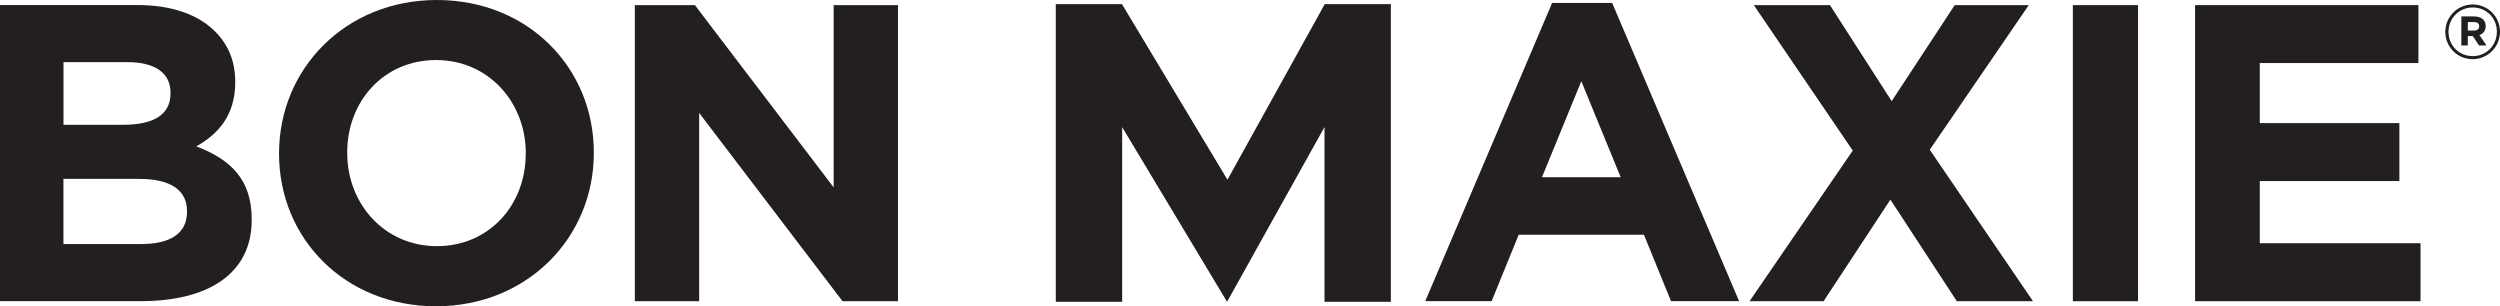
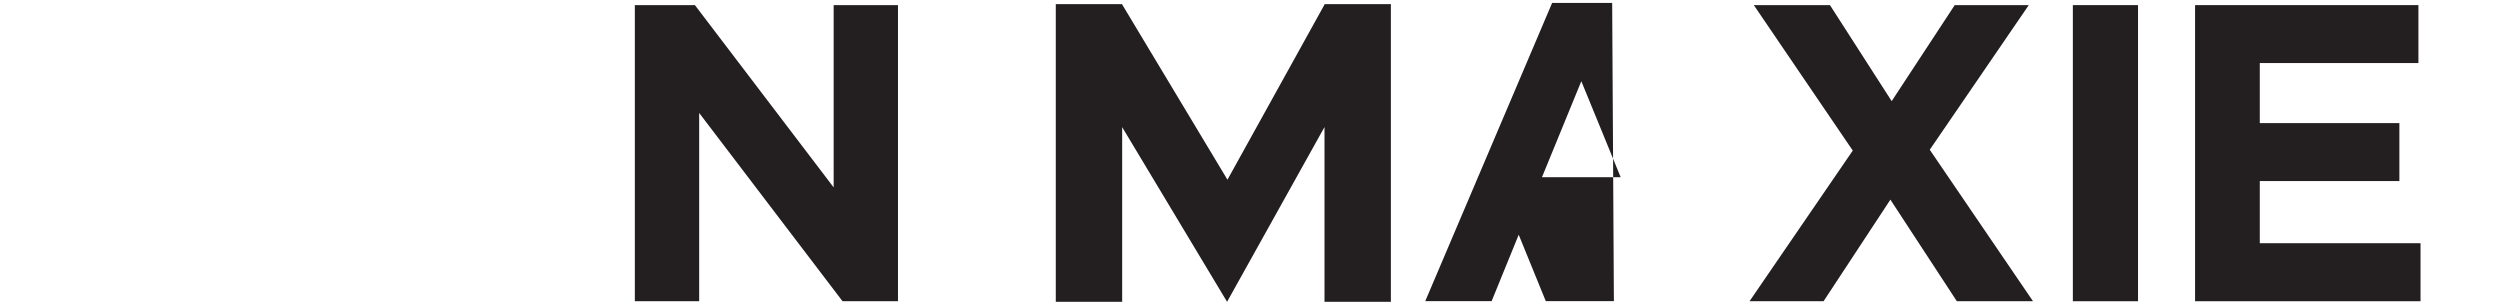
<svg xmlns="http://www.w3.org/2000/svg" id="Layer_1" data-name="Layer 1" viewBox="0 0 391.32 47.94">
  <defs>
    <style>
      .cls-1 {
        fill: none;
      }

      .cls-2 {
        clip-path: url(#clippath);
      }

      .cls-3 {
        fill: #231f20;
      }

      .cls-4 {
        clip-path: url(#clippath-1);
      }
    </style>
    <clipPath id="clippath">
-       <rect class="cls-1" y="0" width="391.32" height="47.94" />
-     </clipPath>
+       </clipPath>
    <clipPath id="clippath-1">
      <rect class="cls-1" y="0" width="391.32" height="47.94" />
    </clipPath>
  </defs>
  <g class="cls-2">
    <path class="cls-3" d="m29.27,33.17c0,3.44-2.71,5.03-7.22,5.03h-12.12v-10.2h11.79c5.23,0,7.55,1.92,7.55,5.03v.13Zm-2.58-18.54c0,3.44-2.85,4.9-7.35,4.9h-9.4v-9.8h10.06c4.3,0,6.69,1.72,6.69,4.77v.13Zm4.04,8.28c3.31-1.85,6.09-4.77,6.09-10v-.13c0-3.18-1.06-5.76-3.18-7.88-2.65-2.65-6.82-4.11-12.12-4.11H0v46.35h22.05c10.46,0,17.35-4.24,17.35-12.71v-.13c0-6.22-3.31-9.34-8.67-11.39" />
    <path class="cls-3" d="m82.29,24.1c0,7.95-5.69,14.43-13.9,14.43s-14.04-6.62-14.04-14.57v-.13c0-7.95,5.7-14.43,13.91-14.43s14.04,6.62,14.04,14.57v.13Zm10.66-.13v-.13c0-13.18-10.26-23.84-24.57-23.84s-24.7,10.79-24.7,23.97v.13c0,13.18,10.26,23.84,24.57,23.84s24.7-10.79,24.7-23.97" />
  </g>
  <polygon class="cls-3" points="130.49 .8 130.49 29.33 108.77 .8 99.37 .8 99.37 47.15 109.44 47.15 109.44 17.68 131.88 47.15 140.56 47.15 140.56 .8 130.49 .8" />
-   <path class="cls-3" d="m247.52,12.71l6.16,15.03h-12.32l6.16-15.03Zm-4.57-12.25l-19.86,46.68h10.39l4.24-10.4h19.6l4.24,10.4h10.66L252.35.46h-9.4Z" />
+   <path class="cls-3" d="m247.52,12.71l6.16,15.03h-12.32l6.16-15.03Zm-4.57-12.25l-19.86,46.68h10.39l4.24-10.4l4.24,10.4h10.66L252.35.46h-9.4Z" />
  <polygon class="cls-3" points="305.97 .8 296.1 15.83 286.44 .8 274.52 .8 290.01 23.57 273.85 47.15 285.44 47.15 295.9 31.25 306.3 47.15 318.22 47.15 302.06 23.44 317.56 .8 305.97 .8" />
  <rect class="cls-3" x="324.46" y=".8" width="10.2" height="46.35" />
  <polygon class="cls-3" points="343.59 .8 343.59 47.15 378.88 47.15 378.88 38.07 353.72 38.07 353.72 28.34 375.57 28.34 375.57 19.27 353.72 19.27 353.72 9.87 378.55 9.87 378.55 .8 343.59 .8" />
  <polygon class="cls-3" points="207.36 .65 207.32 .65 207.32 .72 192.13 28.13 175.65 .7 175.65 .65 175.62 .65 165.26 .65 165.26 2.6 165.26 47.24 175.65 47.24 175.65 19.9 192.07 47.24 207.32 19.89 207.32 47.24 217.04 47.24 217.71 47.24 217.71 2.37 217.71 .65 207.36 .65" />
  <g class="cls-4">
-     <path class="cls-3" d="m386.28,4.79v-1.34h.98c.5,0,.8.22.8.66v.02c0,.38-.27.65-.78.65h-1.01Zm-1,2.33h1v-1.47h.79l.97,1.47h1.17l-1.11-1.63c.58-.21.98-.67.98-1.41v-.02c0-.4-.13-.75-.38-.99-.32-.32-.79-.5-1.41-.5h-2.02v4.55Zm1.75,1.66c-2.15,0-3.77-1.69-3.77-3.78v-.02c0-2.09,1.63-3.81,3.8-3.81s3.77,1.69,3.77,3.79v.02c0,2.09-1.63,3.81-3.8,3.81m0,.47c2.4,0,4.29-1.95,4.29-4.28v-.02c0-2.33-1.87-4.26-4.27-4.26s-4.29,1.95-4.29,4.28v.02c0,2.33,1.87,4.26,4.27,4.26" />
-   </g>
+     </g>
</svg>